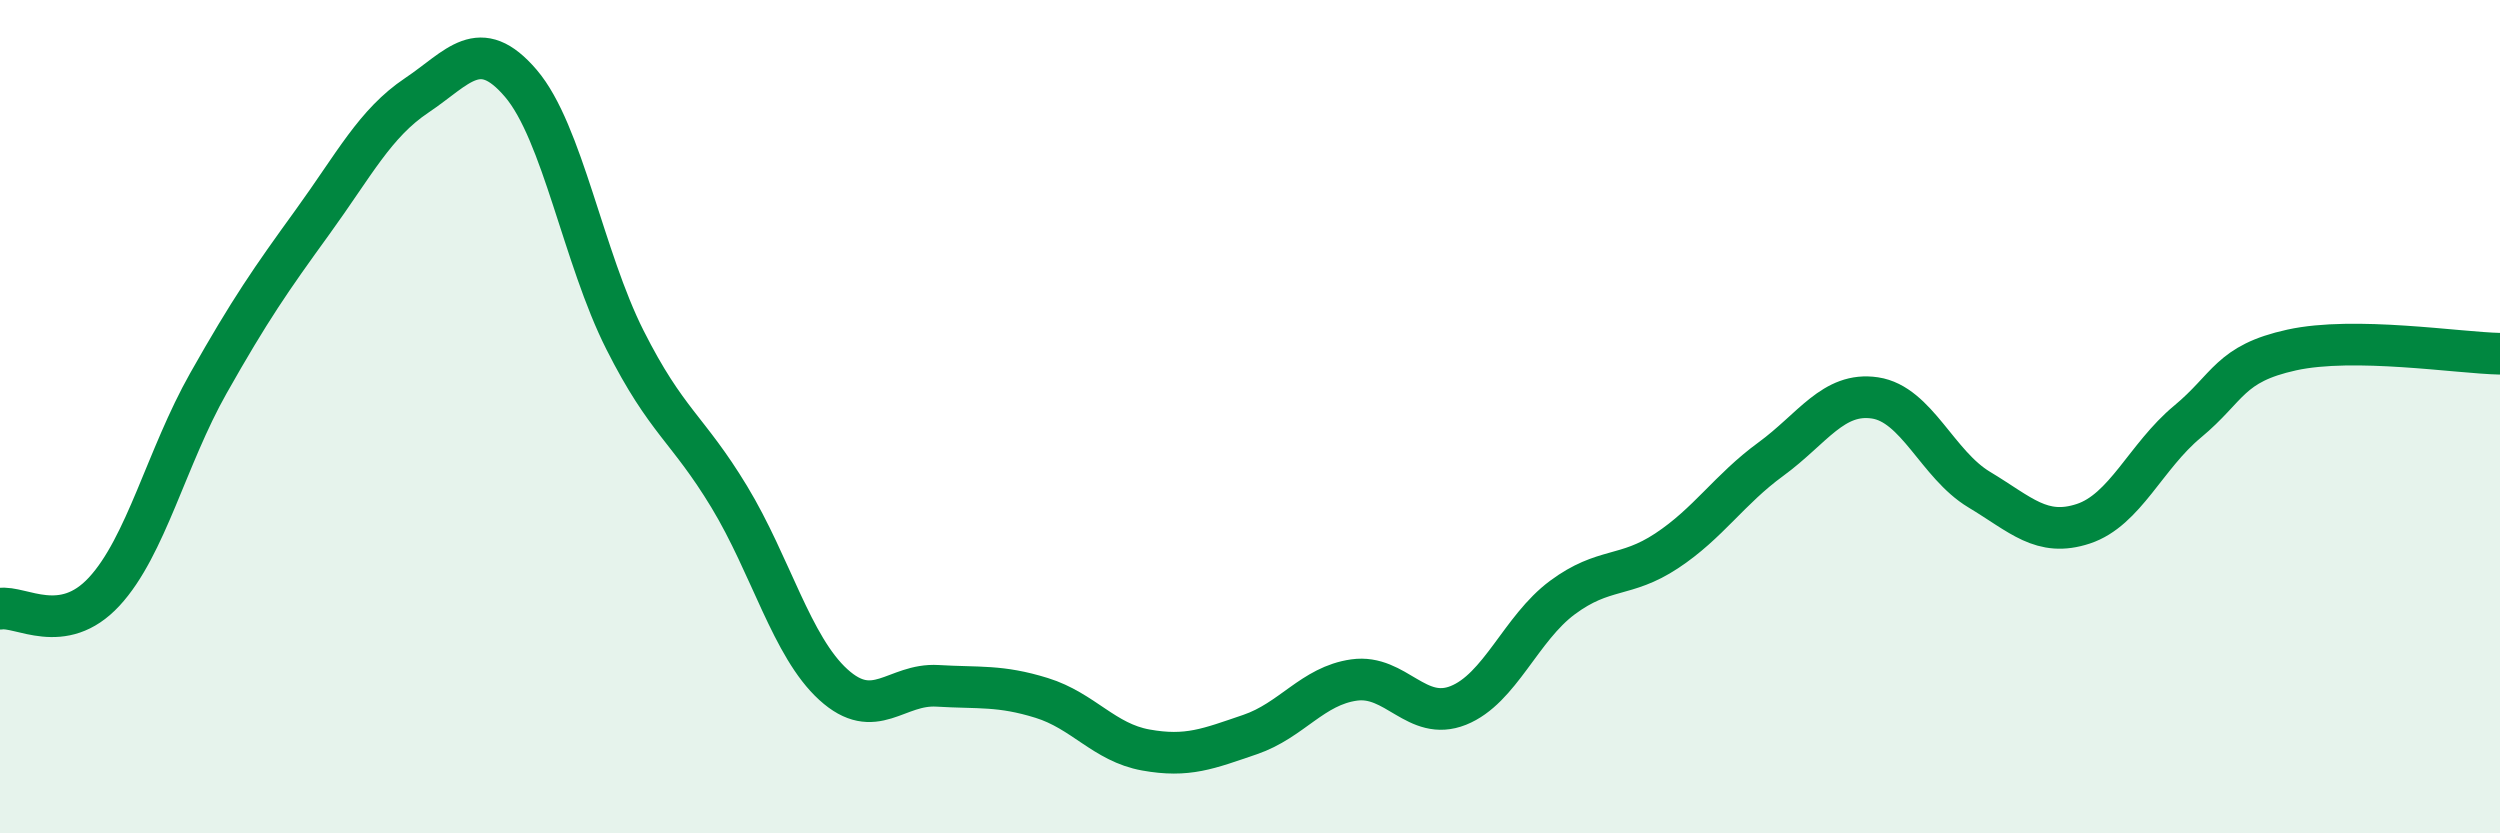
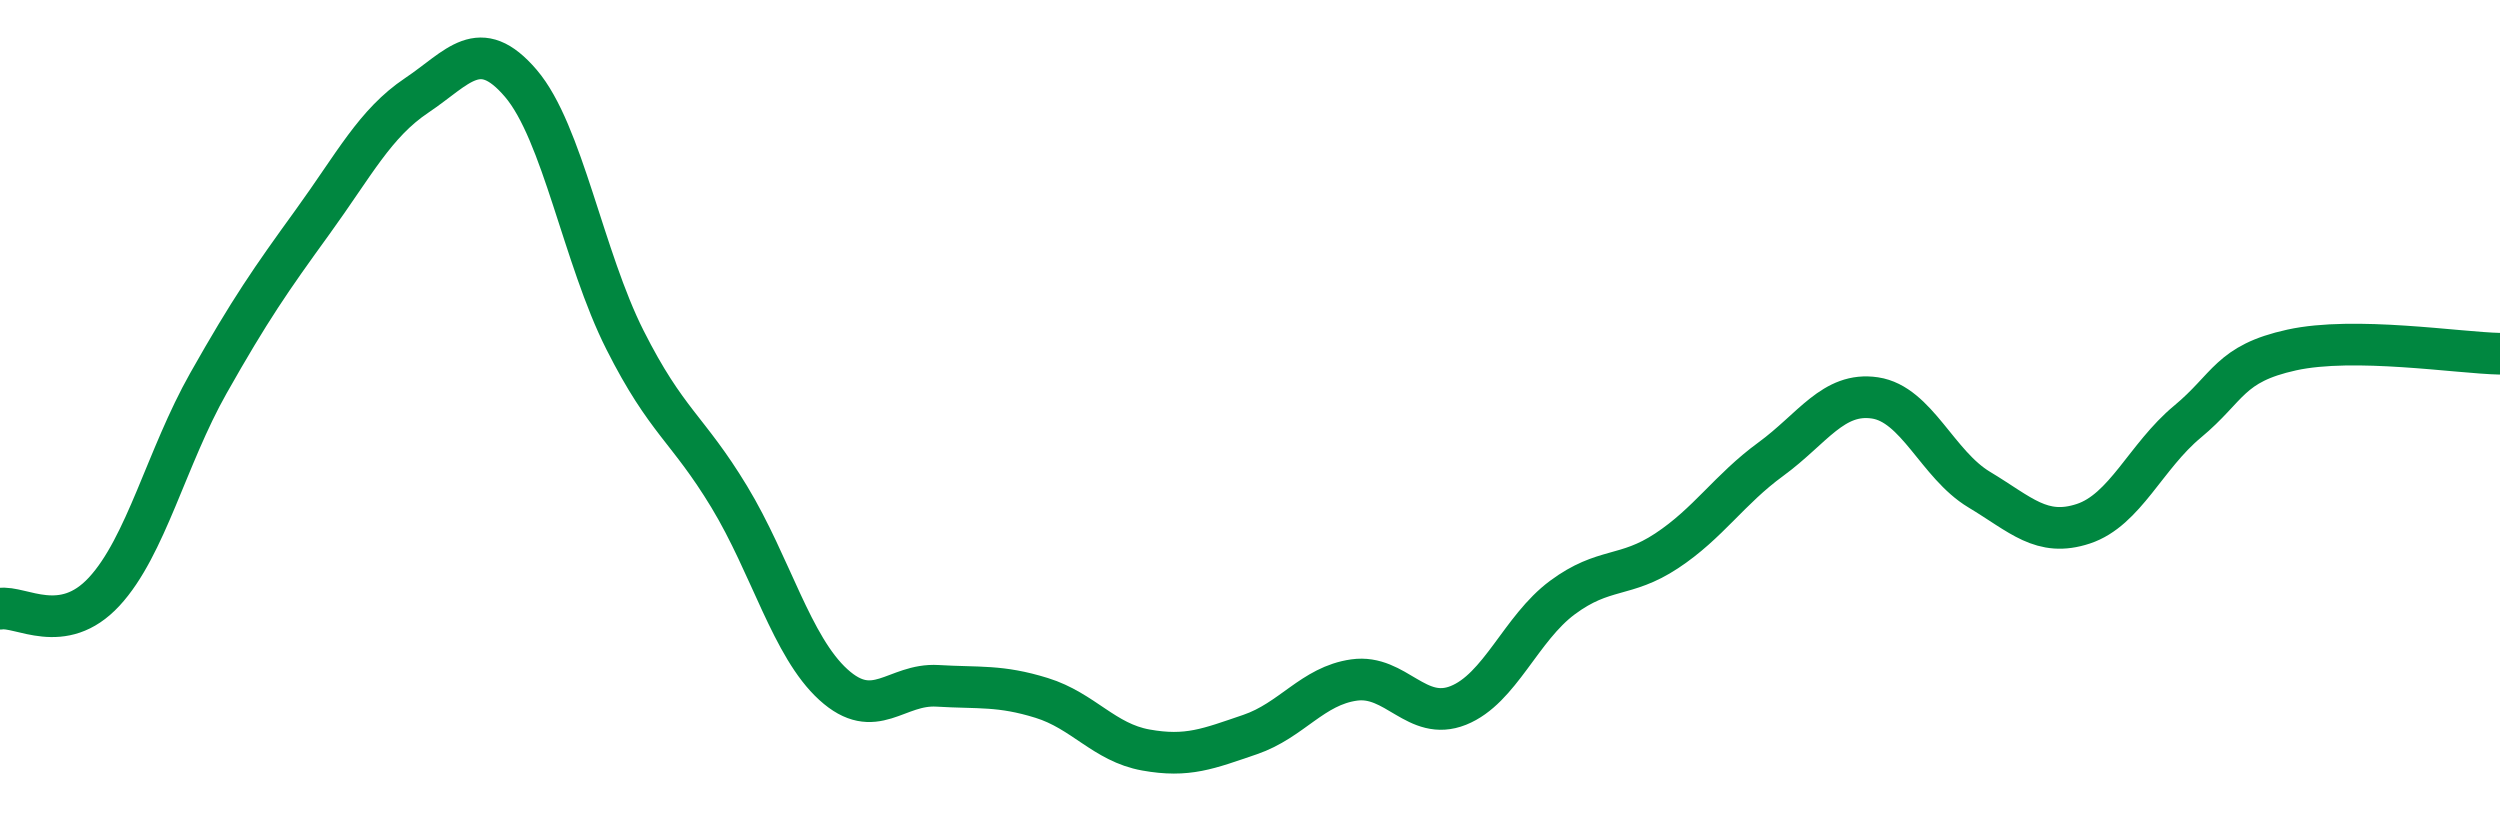
<svg xmlns="http://www.w3.org/2000/svg" width="60" height="20" viewBox="0 0 60 20">
-   <path d="M 0,14.61 C 0.5,14.53 1.5,15.28 2.5,14.2 C 3.5,13.12 4,10.97 5,9.2 C 6,7.43 6.5,6.71 7.5,5.33 C 8.5,3.95 9,2.96 10,2.29 C 11,1.62 11.5,0.83 12.5,2 C 13.5,3.17 14,6.18 15,8.16 C 16,10.14 16.5,10.27 17.5,11.92 C 18.5,13.57 19,15.52 20,16.43 C 21,17.34 21.5,16.4 22.5,16.46 C 23.5,16.52 24,16.44 25,16.75 C 26,17.06 26.5,17.82 27.5,18 C 28.5,18.18 29,17.97 30,17.63 C 31,17.29 31.5,16.46 32.5,16.32 C 33.5,16.18 34,17.33 35,16.93 C 36,16.53 36.5,15.08 37.5,14.34 C 38.5,13.6 39,13.88 40,13.22 C 41,12.56 41.5,11.75 42.5,11.02 C 43.5,10.29 44,9.4 45,9.55 C 46,9.7 46.5,11.15 47.5,11.75 C 48.5,12.35 49,12.9 50,12.57 C 51,12.24 51.5,10.95 52.5,10.12 C 53.5,9.29 53.5,8.73 55,8.4 C 56.5,8.07 59,8.47 60,8.49L60 20L0 20Z" fill="#008740" opacity="0.1" stroke-linecap="round" stroke-linejoin="round" />
  <path d="M 0,14.61 C 0.5,14.53 1.5,15.28 2.5,14.2 C 3.5,13.12 4,10.97 5,9.2 C 6,7.43 6.5,6.71 7.5,5.33 C 8.5,3.95 9,2.96 10,2.29 C 11,1.62 11.5,0.83 12.5,2 C 13.5,3.17 14,6.18 15,8.16 C 16,10.14 16.5,10.27 17.5,11.92 C 18.5,13.57 19,15.52 20,16.43 C 21,17.34 21.5,16.4 22.5,16.46 C 23.5,16.52 24,16.44 25,16.75 C 26,17.06 26.5,17.82 27.5,18 C 28.5,18.18 29,17.97 30,17.63 C 31,17.29 31.5,16.46 32.5,16.32 C 33.5,16.18 34,17.33 35,16.93 C 36,16.53 36.5,15.08 37.5,14.34 C 38.5,13.6 39,13.88 40,13.22 C 41,12.56 41.5,11.75 42.5,11.02 C 43.5,10.29 44,9.4 45,9.55 C 46,9.7 46.5,11.15 47.5,11.75 C 48.5,12.35 49,12.9 50,12.57 C 51,12.24 51.5,10.95 52.5,10.12 C 53.5,9.29 53.5,8.73 55,8.4 C 56.5,8.07 59,8.47 60,8.49" stroke="#008740" stroke-width="1" fill="none" stroke-linecap="round" stroke-linejoin="round" />
</svg>